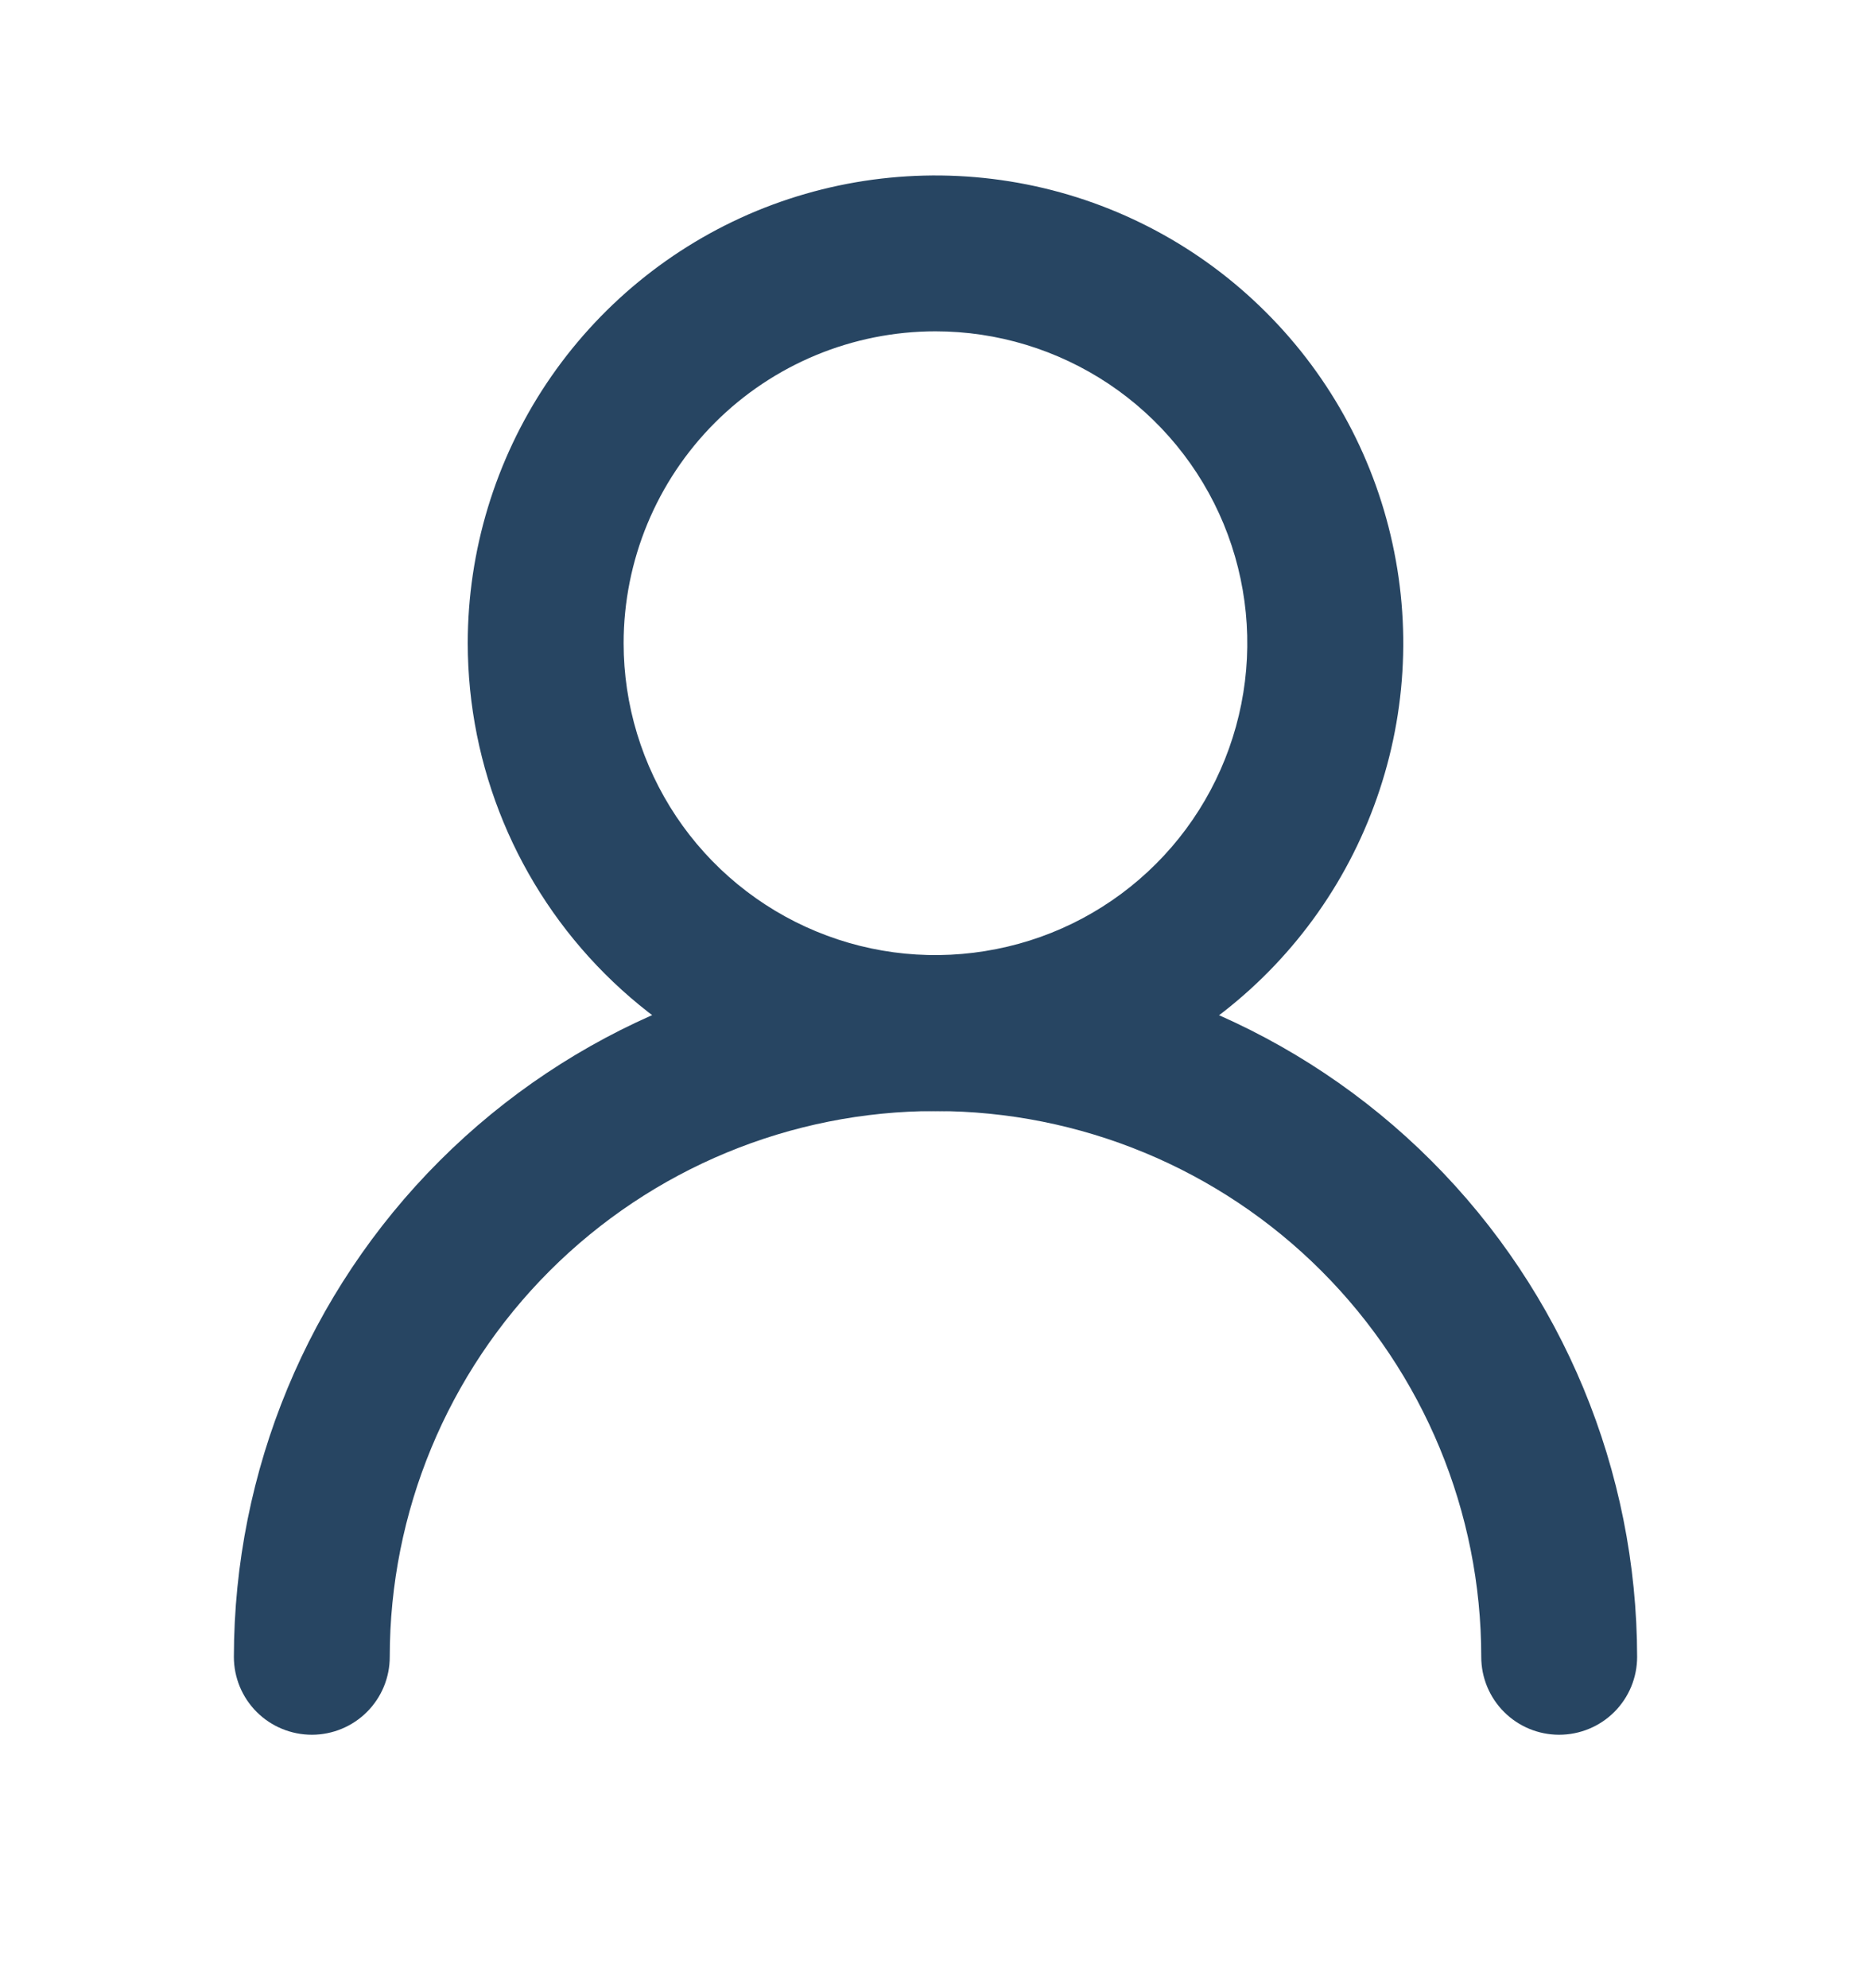
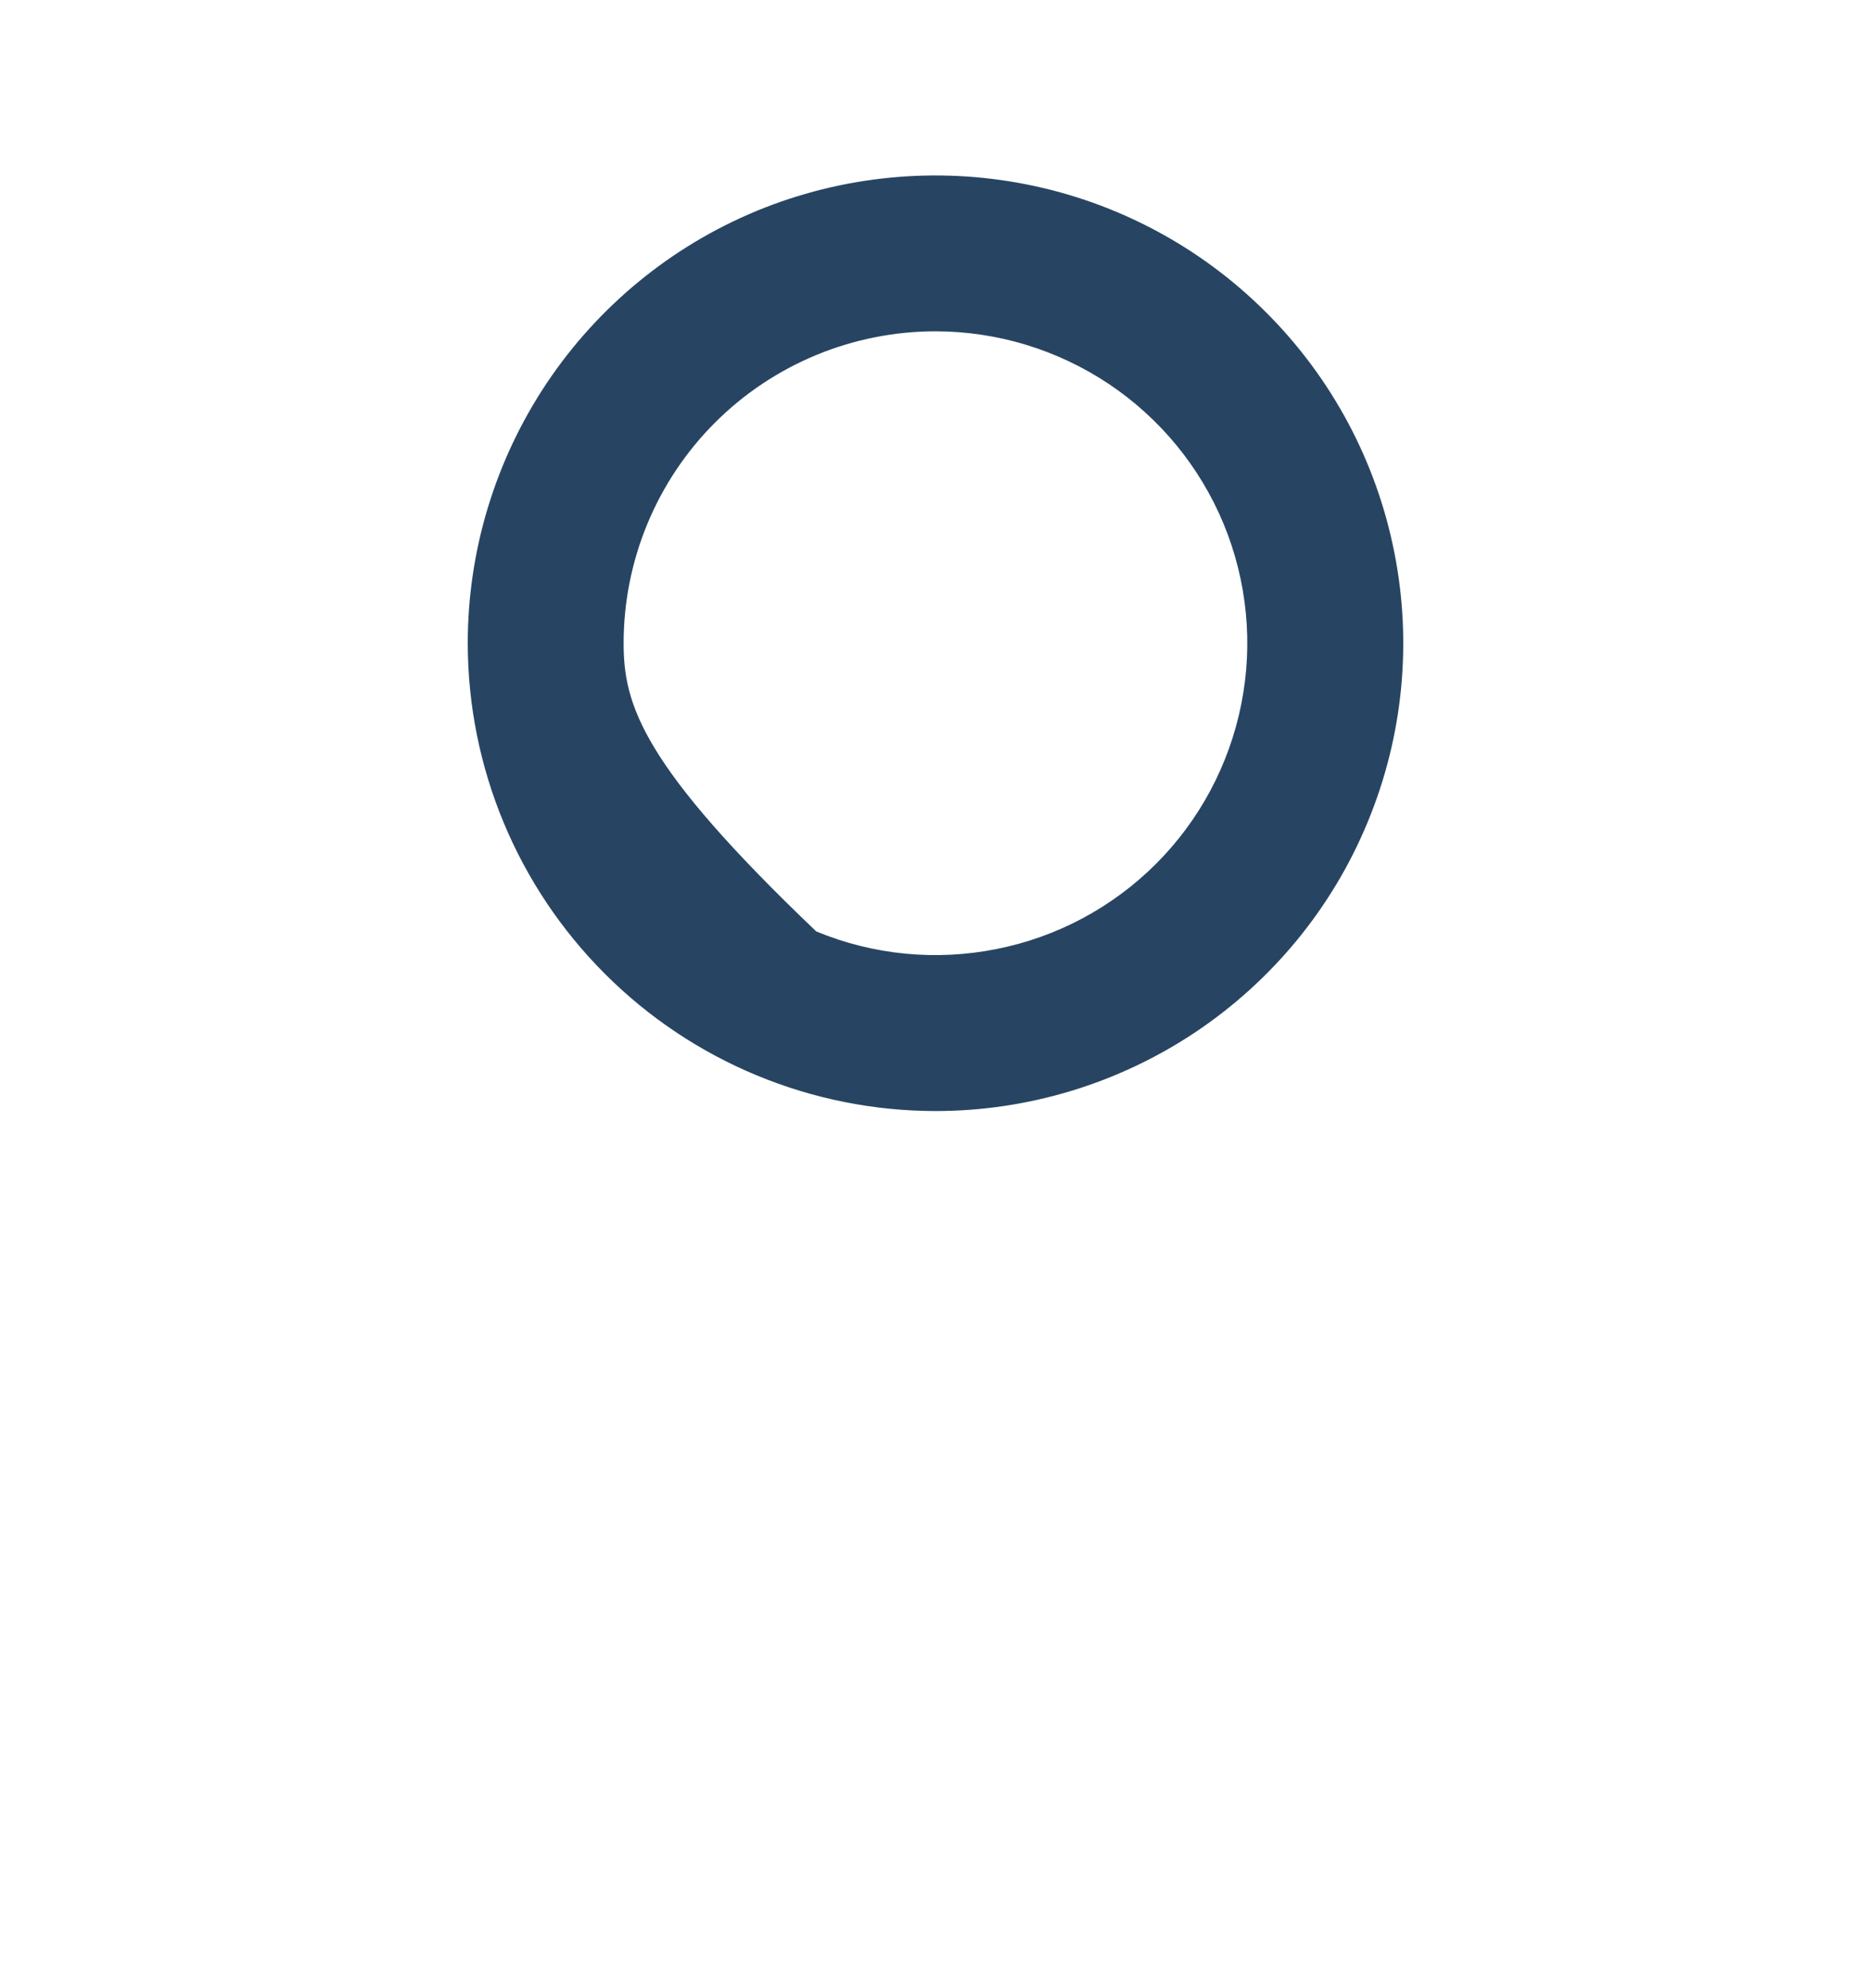
<svg xmlns="http://www.w3.org/2000/svg" width="16" height="17" viewBox="0 0 16 17" fill="none">
-   <path d="M8 9.5C8.791 9.5 9.564 9.265 10.222 8.826C10.88 8.386 11.393 7.762 11.695 7.031C11.998 6.3 12.078 5.496 11.923 4.72C11.769 3.944 11.388 3.231 10.828 2.672C10.269 2.112 9.556 1.731 8.78 1.577C8.004 1.423 7.2 1.502 6.469 1.804C5.738 2.107 5.114 2.62 4.674 3.278C4.235 3.936 4 4.709 4 5.5C4.001 6.561 4.423 7.577 5.173 8.327C5.923 9.077 6.939 9.499 8 9.5ZM8 2.833C8.527 2.833 9.043 2.99 9.482 3.283C9.92 3.576 10.262 3.992 10.464 4.48C10.665 4.967 10.718 5.503 10.615 6.02C10.512 6.538 10.259 7.013 9.886 7.386C9.513 7.759 9.038 8.013 8.52 8.115C8.003 8.218 7.467 8.166 6.98 7.964C6.492 7.762 6.076 7.42 5.783 6.982C5.49 6.543 5.333 6.027 5.333 5.5C5.333 4.793 5.614 4.114 6.114 3.614C6.614 3.114 7.293 2.833 8 2.833Z" fill="#274562" />
-   <path d="M8 8.167C6.409 8.168 4.884 8.801 3.759 9.926C2.634 11.051 2.002 12.576 2 14.167C2 14.344 2.07 14.513 2.195 14.638C2.32 14.763 2.49 14.833 2.667 14.833C2.843 14.833 3.013 14.763 3.138 14.638C3.263 14.513 3.333 14.344 3.333 14.167C3.333 12.929 3.825 11.742 4.7 10.867C5.575 9.992 6.762 9.5 8 9.5C9.238 9.5 10.425 9.992 11.3 10.867C12.175 11.742 12.667 12.929 12.667 14.167C12.667 14.344 12.737 14.513 12.862 14.638C12.987 14.763 13.156 14.833 13.333 14.833C13.51 14.833 13.68 14.763 13.805 14.638C13.93 14.513 14 14.344 14 14.167C13.998 12.576 13.366 11.051 12.241 9.926C11.116 8.801 9.591 8.168 8 8.167Z" fill="#274562" />
+   <path d="M8 9.5C8.791 9.5 9.564 9.265 10.222 8.826C10.88 8.386 11.393 7.762 11.695 7.031C11.998 6.3 12.078 5.496 11.923 4.72C11.769 3.944 11.388 3.231 10.828 2.672C10.269 2.112 9.556 1.731 8.78 1.577C8.004 1.423 7.2 1.502 6.469 1.804C5.738 2.107 5.114 2.62 4.674 3.278C4.235 3.936 4 4.709 4 5.5C4.001 6.561 4.423 7.577 5.173 8.327C5.923 9.077 6.939 9.499 8 9.5ZM8 2.833C8.527 2.833 9.043 2.99 9.482 3.283C9.92 3.576 10.262 3.992 10.464 4.48C10.665 4.967 10.718 5.503 10.615 6.02C10.512 6.538 10.259 7.013 9.886 7.386C9.513 7.759 9.038 8.013 8.52 8.115C8.003 8.218 7.467 8.166 6.98 7.964C5.49 6.543 5.333 6.027 5.333 5.5C5.333 4.793 5.614 4.114 6.114 3.614C6.614 3.114 7.293 2.833 8 2.833Z" fill="#274562" />
</svg>